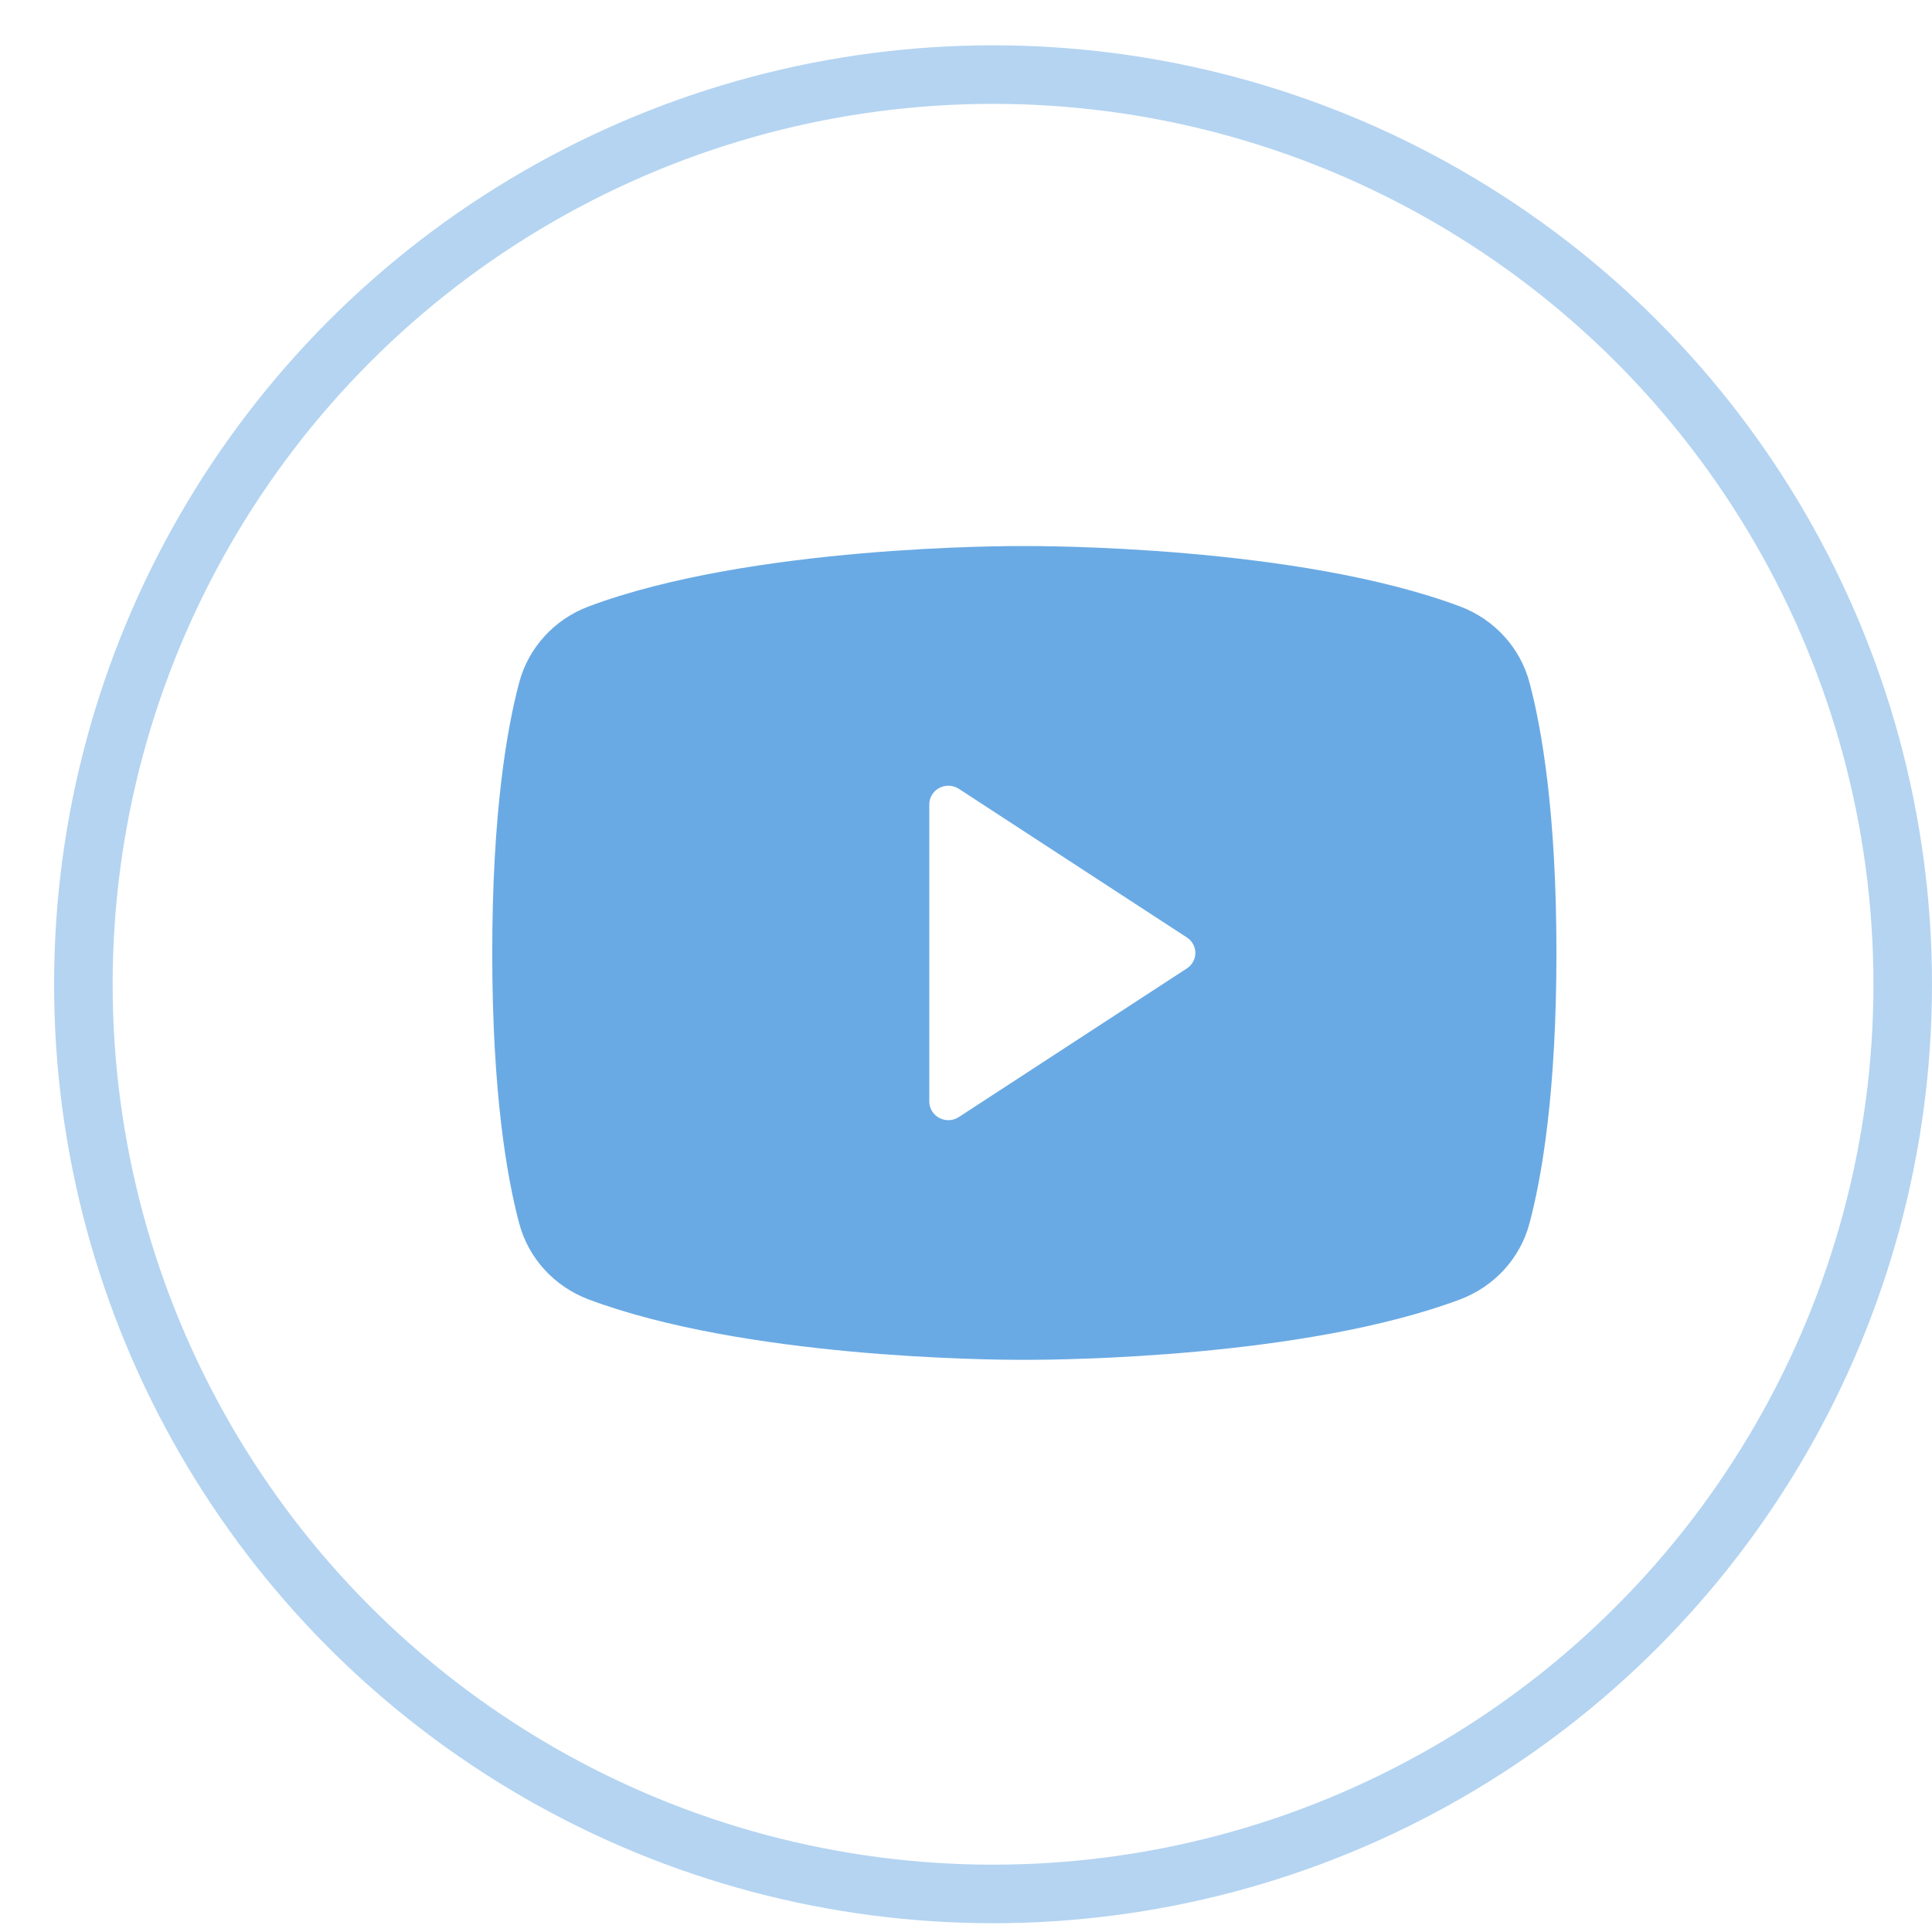
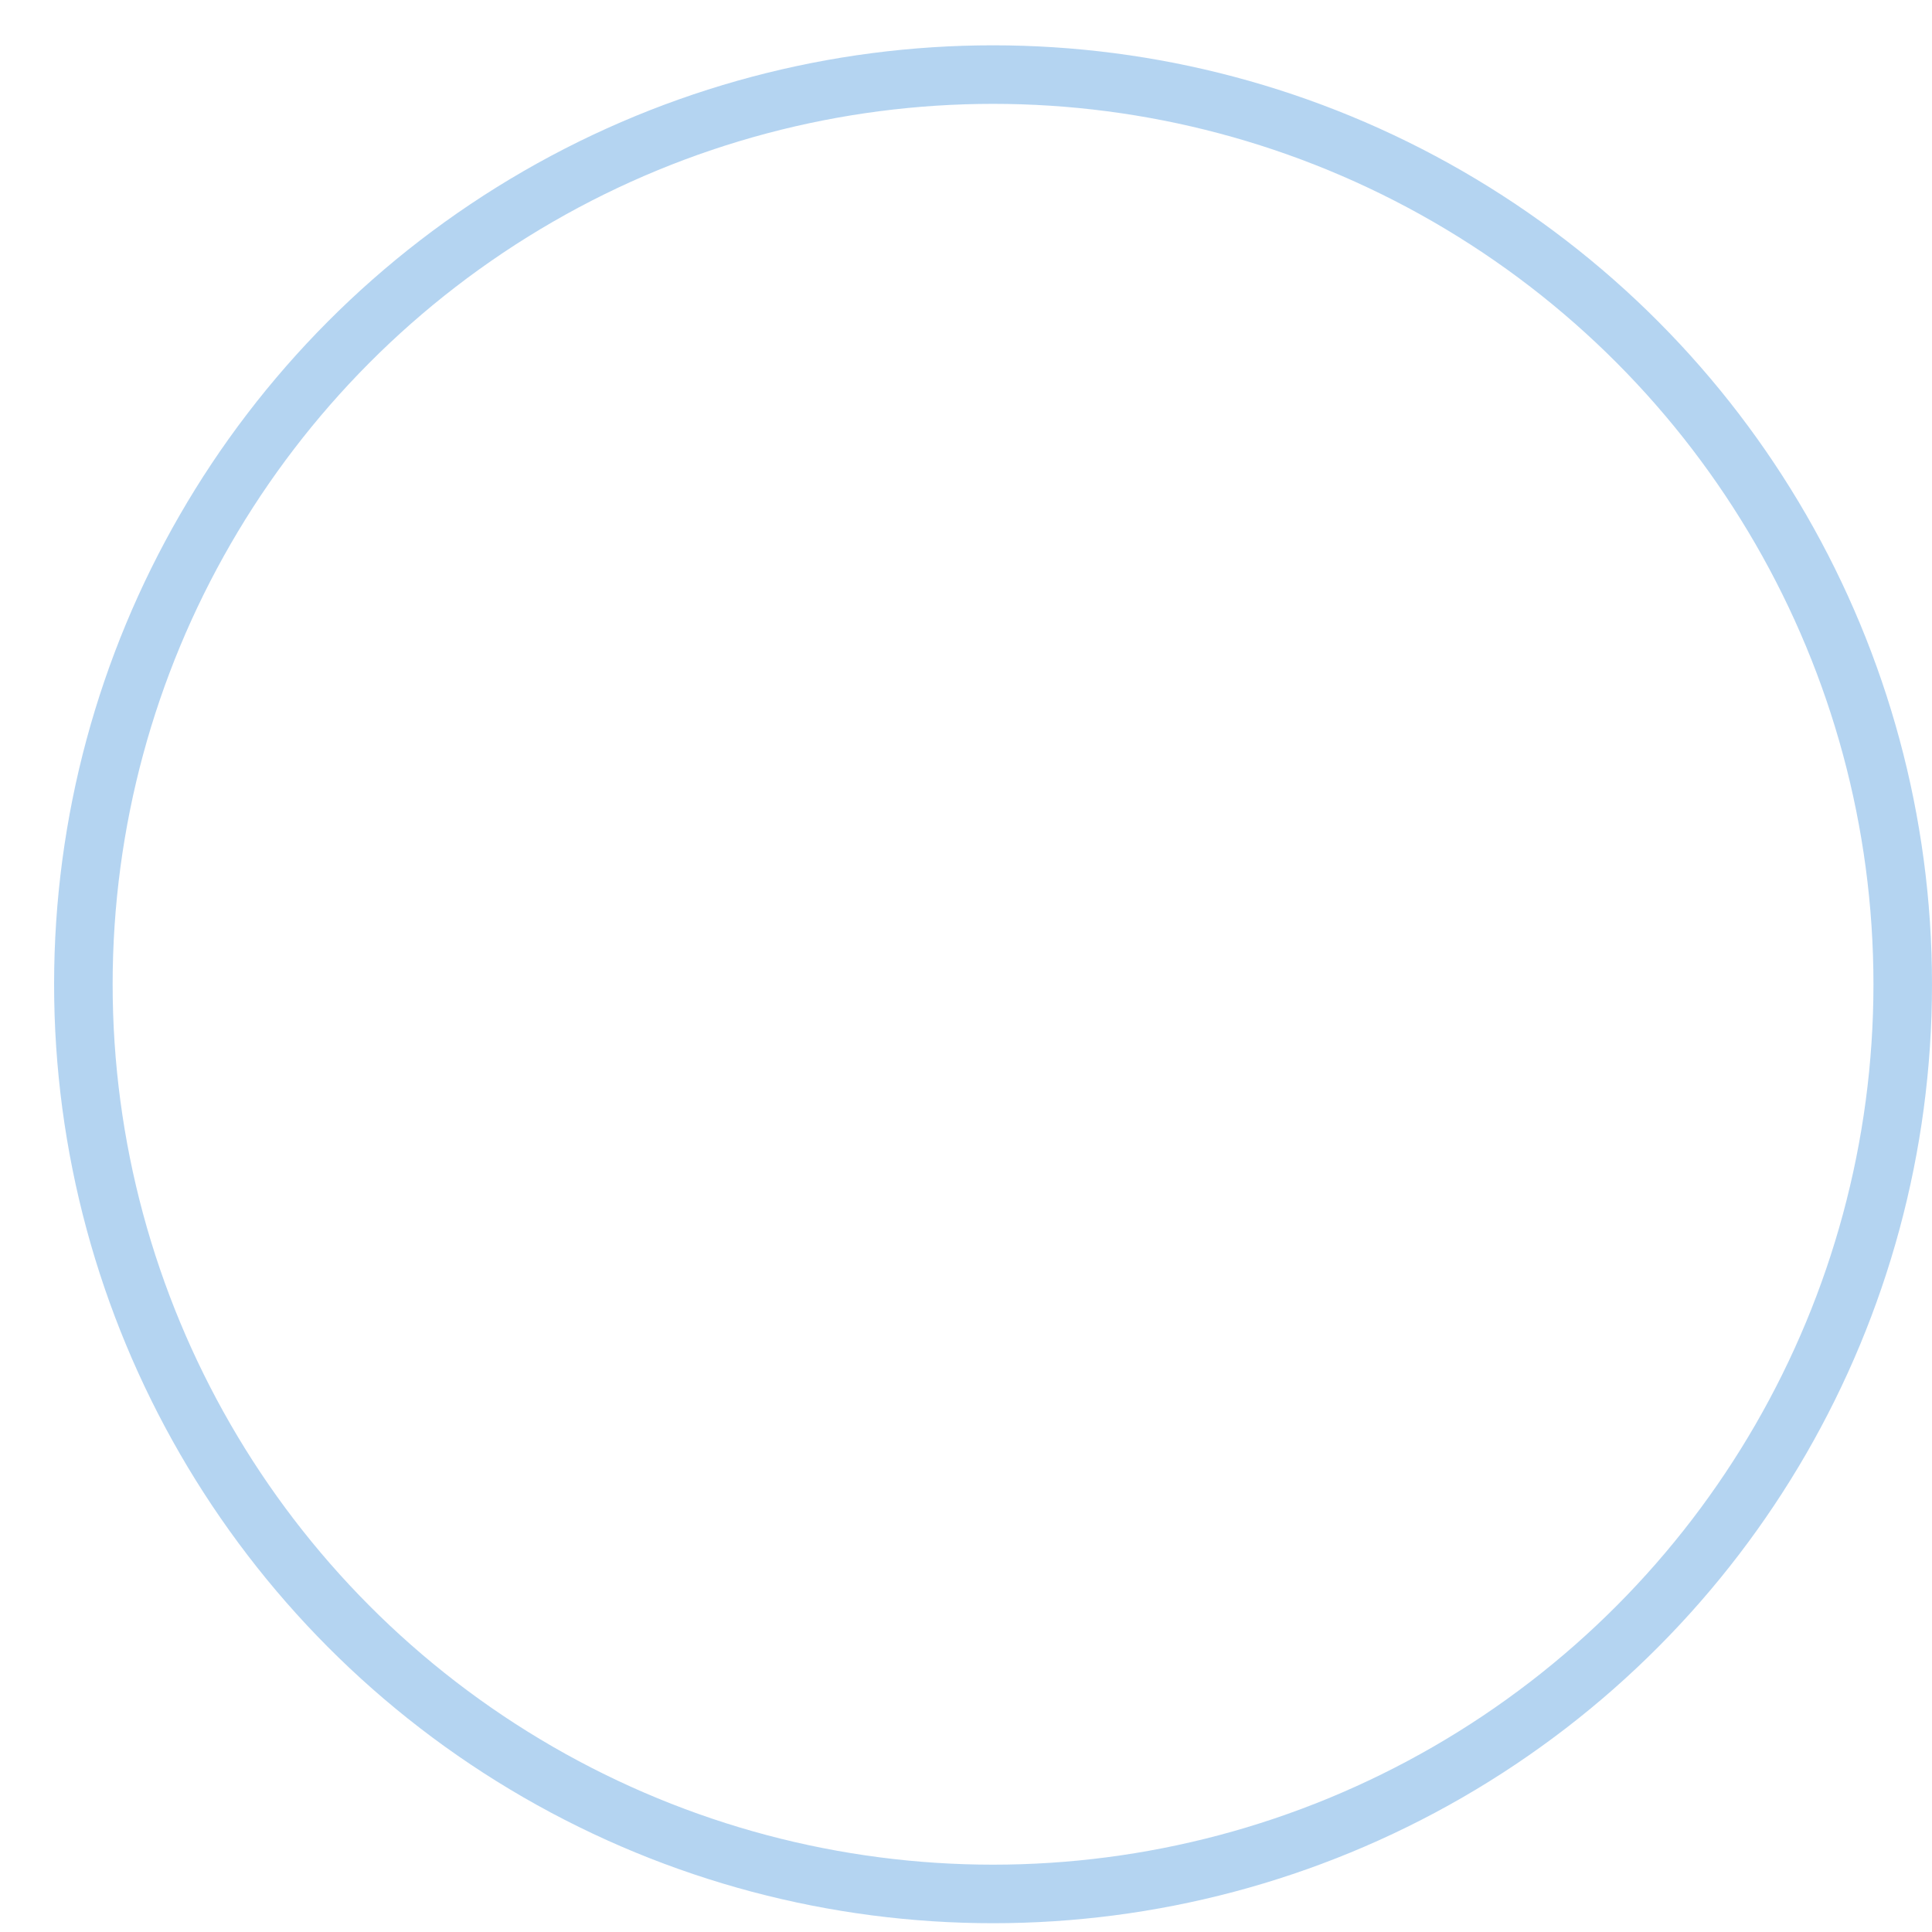
<svg xmlns="http://www.w3.org/2000/svg" width="33" height="33" viewBox="0 0 33 33" fill="none">
-   <path d="M26.125 11.659C26.048 11.367 25.901 11.097 25.696 10.872C25.491 10.646 25.235 10.472 24.948 10.362C22.167 9.317 17.738 9.326 17.496 9.327C17.255 9.325 12.826 9.317 10.045 10.362C9.758 10.472 9.501 10.646 9.297 10.872C9.092 11.097 8.945 11.367 8.868 11.659C8.658 12.447 8.408 13.888 8.408 16.277C8.408 18.666 8.658 20.107 8.868 20.895C8.945 21.187 9.092 21.457 9.297 21.682C9.501 21.908 9.758 22.082 10.045 22.192C12.707 23.192 16.879 23.227 17.443 23.227C17.493 23.227 17.5 23.227 17.55 23.227C18.114 23.227 22.286 23.192 24.948 22.192C25.235 22.082 25.491 21.908 25.696 21.682C25.901 21.457 26.048 21.187 26.125 20.895C26.335 20.107 26.585 18.666 26.585 16.277C26.585 13.888 26.335 12.447 26.125 11.659ZM20.273 16.541L16.378 19.08C16.329 19.112 16.272 19.13 16.214 19.133C16.155 19.136 16.097 19.123 16.045 19.096C15.993 19.069 15.95 19.028 15.92 18.979C15.889 18.93 15.873 18.873 15.873 18.816V13.738C15.873 13.681 15.889 13.624 15.92 13.575C15.95 13.526 15.993 13.485 16.045 13.458C16.097 13.431 16.155 13.418 16.214 13.421C16.272 13.424 16.329 13.442 16.378 13.474L20.273 16.013C20.318 16.042 20.354 16.081 20.379 16.127C20.404 16.173 20.418 16.225 20.418 16.277C20.418 16.329 20.404 16.381 20.379 16.427C20.354 16.473 20.318 16.512 20.273 16.541Z" fill="#6AAAE4" />
  <circle opacity="0.5" cx="16.962" cy="16.812" r="15.538" stroke="#6AAAE4" />
</svg>